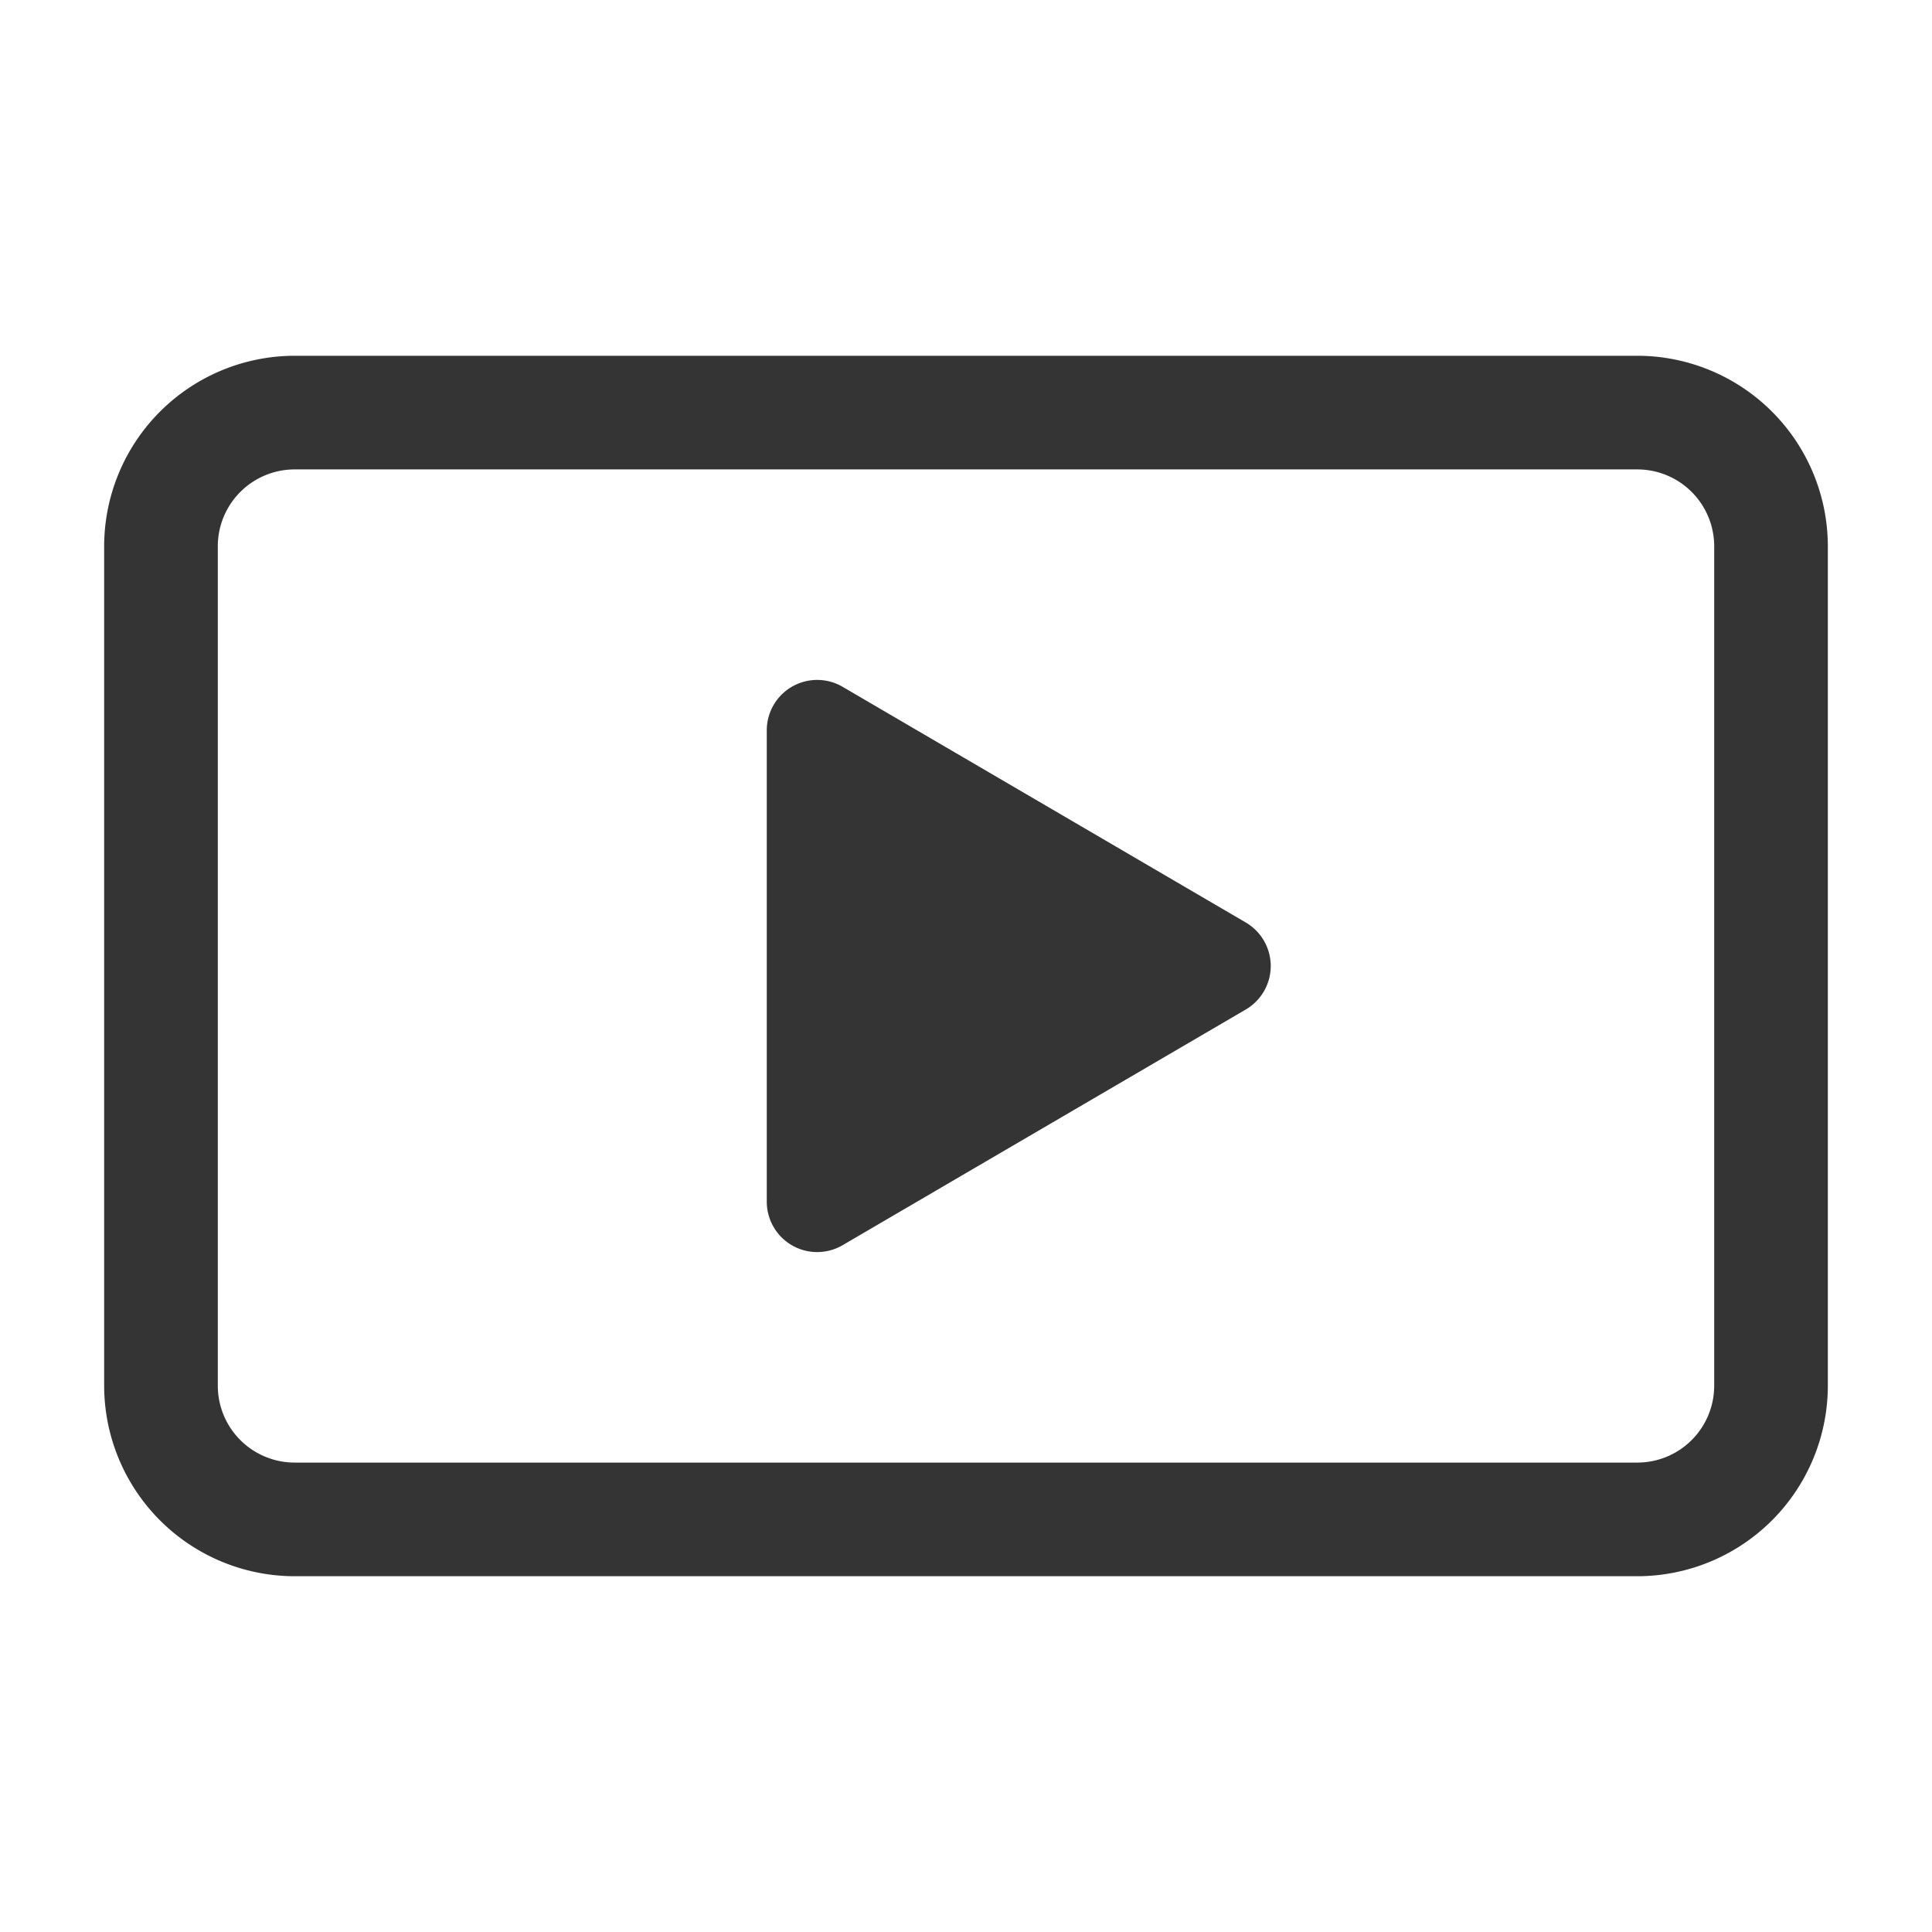
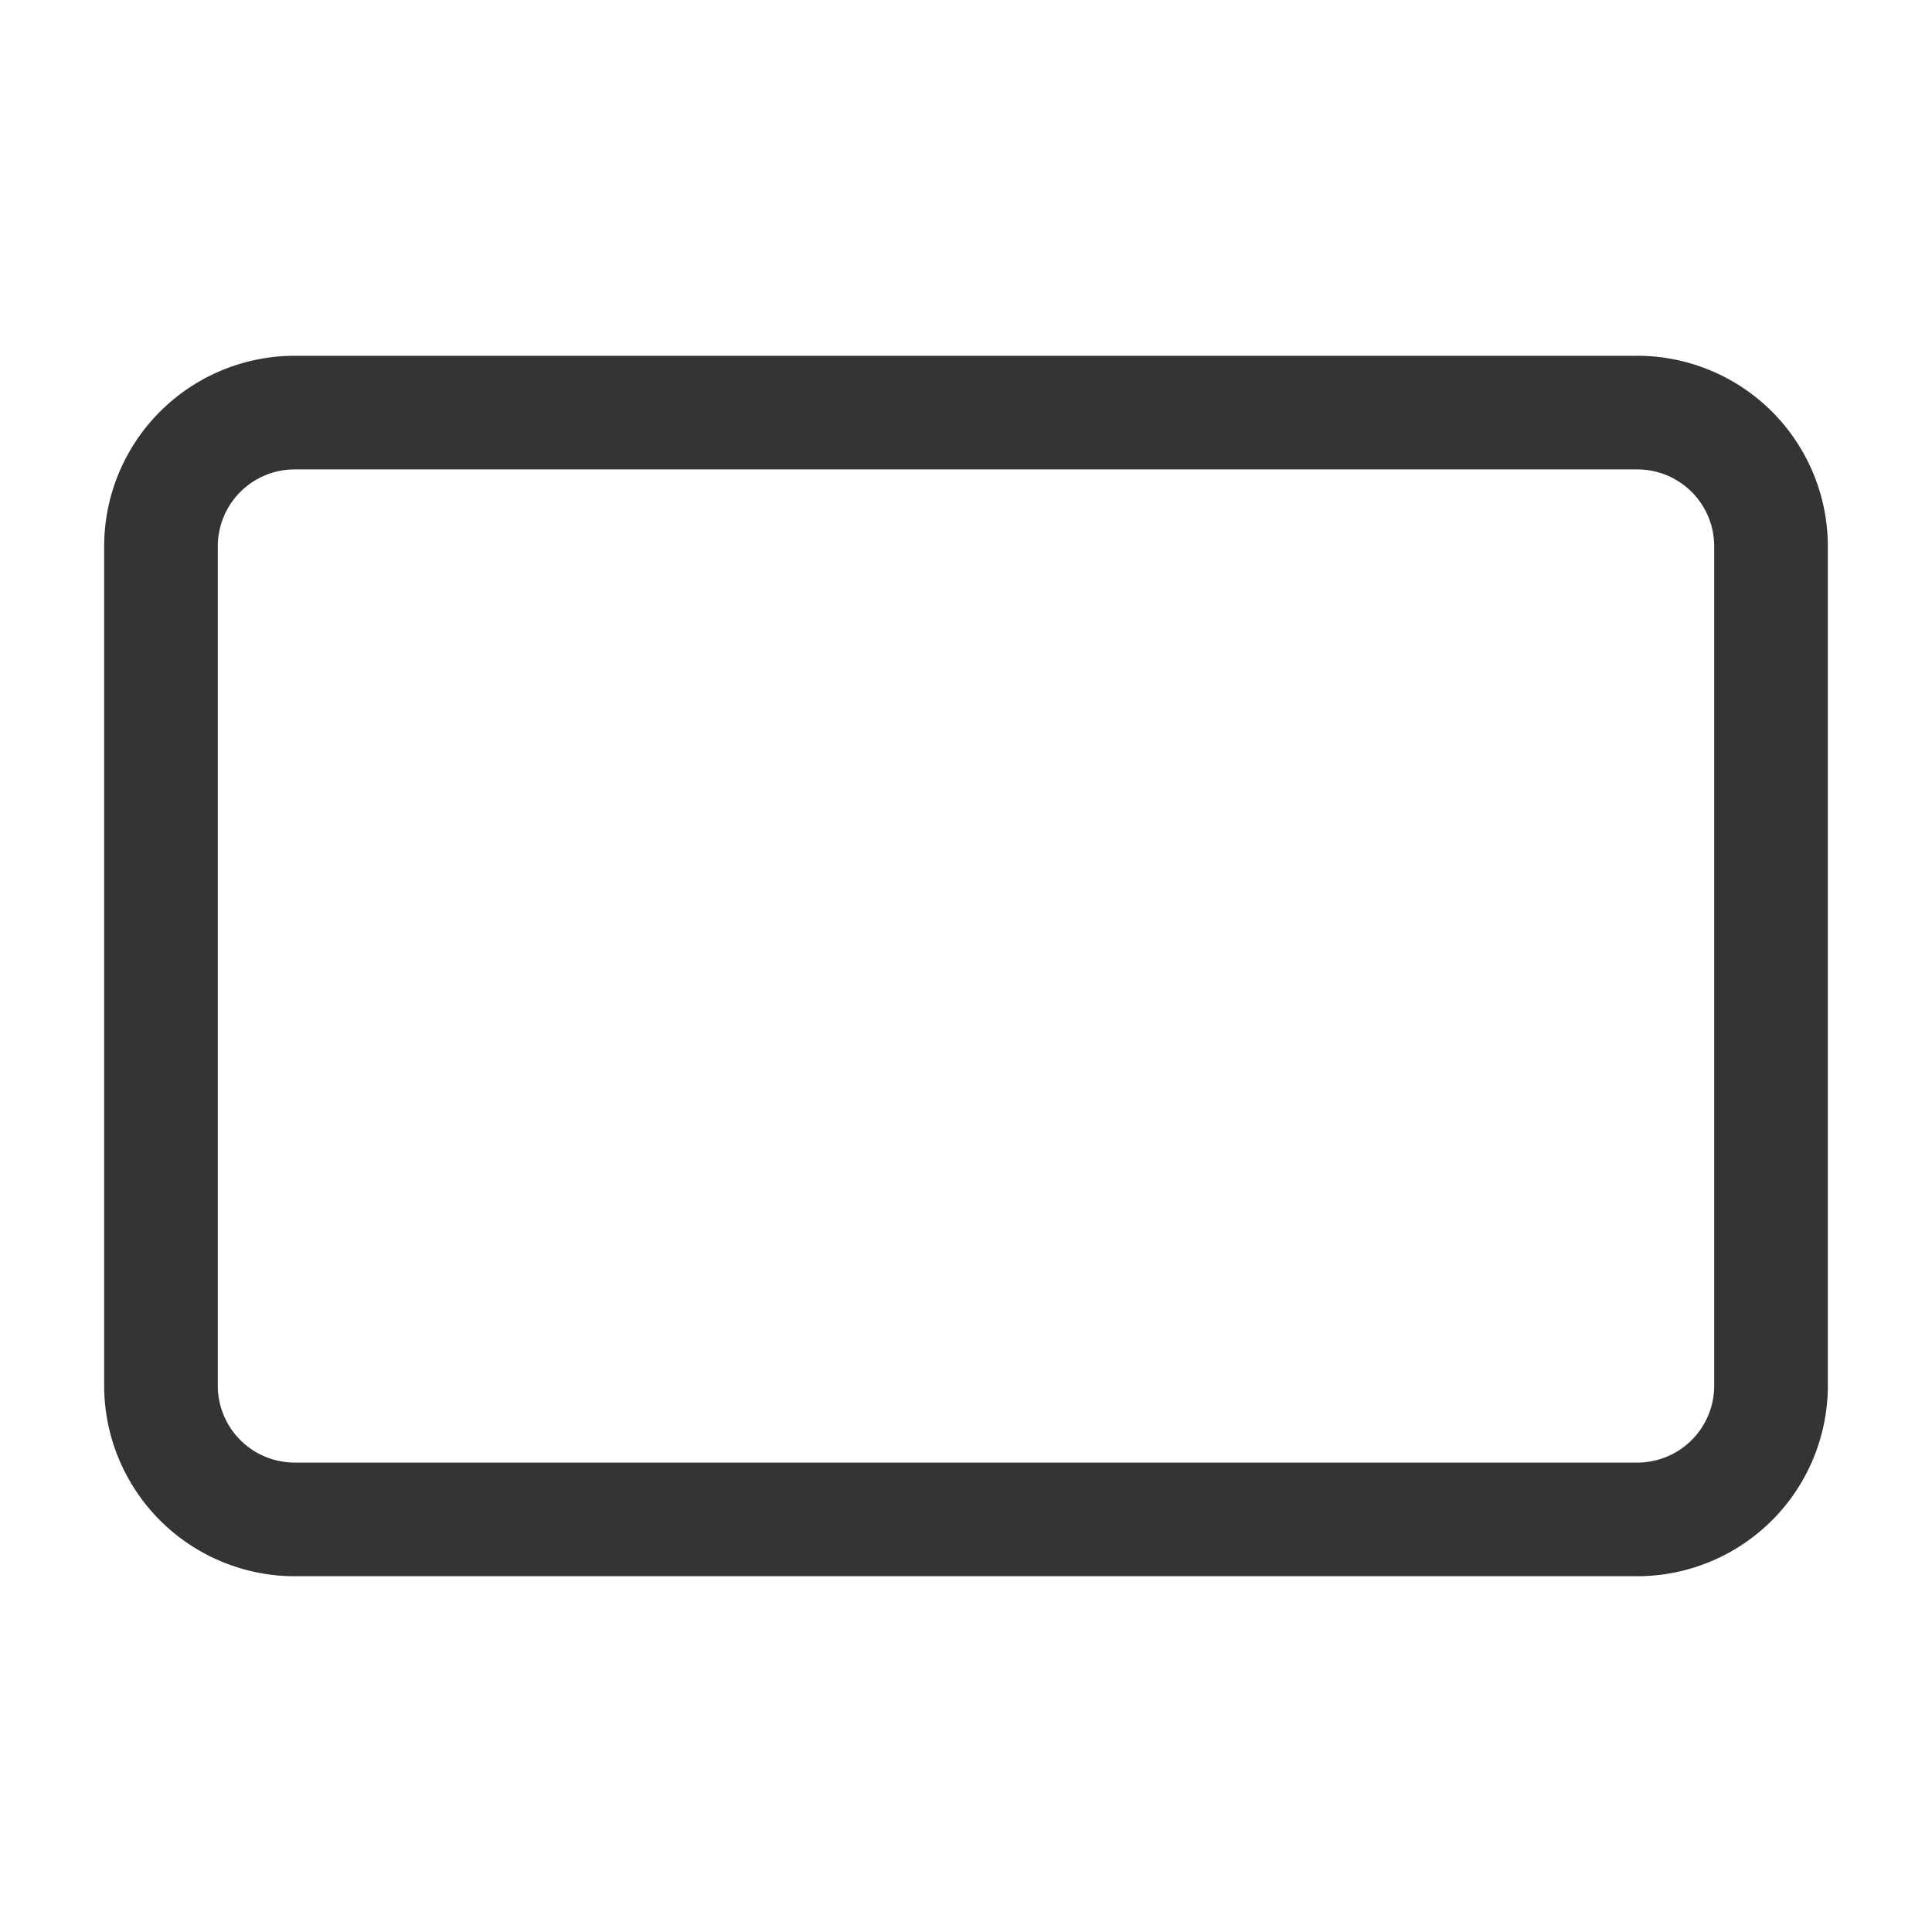
<svg xmlns="http://www.w3.org/2000/svg" width="34" height="34" viewBox="0 0 34 34">
  <defs>
    <style>.a{fill:none;}.b{fill:#343434;}</style>
  </defs>
-   <rect class="a" width="34" height="34" />
  <g transform="translate(-519 -72)">
-     <path class="b" d="M533.829,84.087a.887.887,0,0,0-1.335.766v8.294a.887.887,0,0,0,1.335.766l7.094-4.147a.887.887,0,0,0,0-1.532Z" />
    <path class="b" d="M547.814,78.261H524.186a3.356,3.356,0,0,0-3.353,3.351V96.388a3.356,3.356,0,0,0,3.353,3.351h23.628a3.356,3.356,0,0,0,3.353-3.351V81.612A3.356,3.356,0,0,0,547.814,78.261Zm1.353,18.127a1.353,1.353,0,0,1-1.353,1.351H524.186a1.353,1.353,0,0,1-1.353-1.351V81.612a1.353,1.353,0,0,1,1.353-1.351h23.628a1.353,1.353,0,0,1,1.353,1.351Z" />
  </g>
</svg>